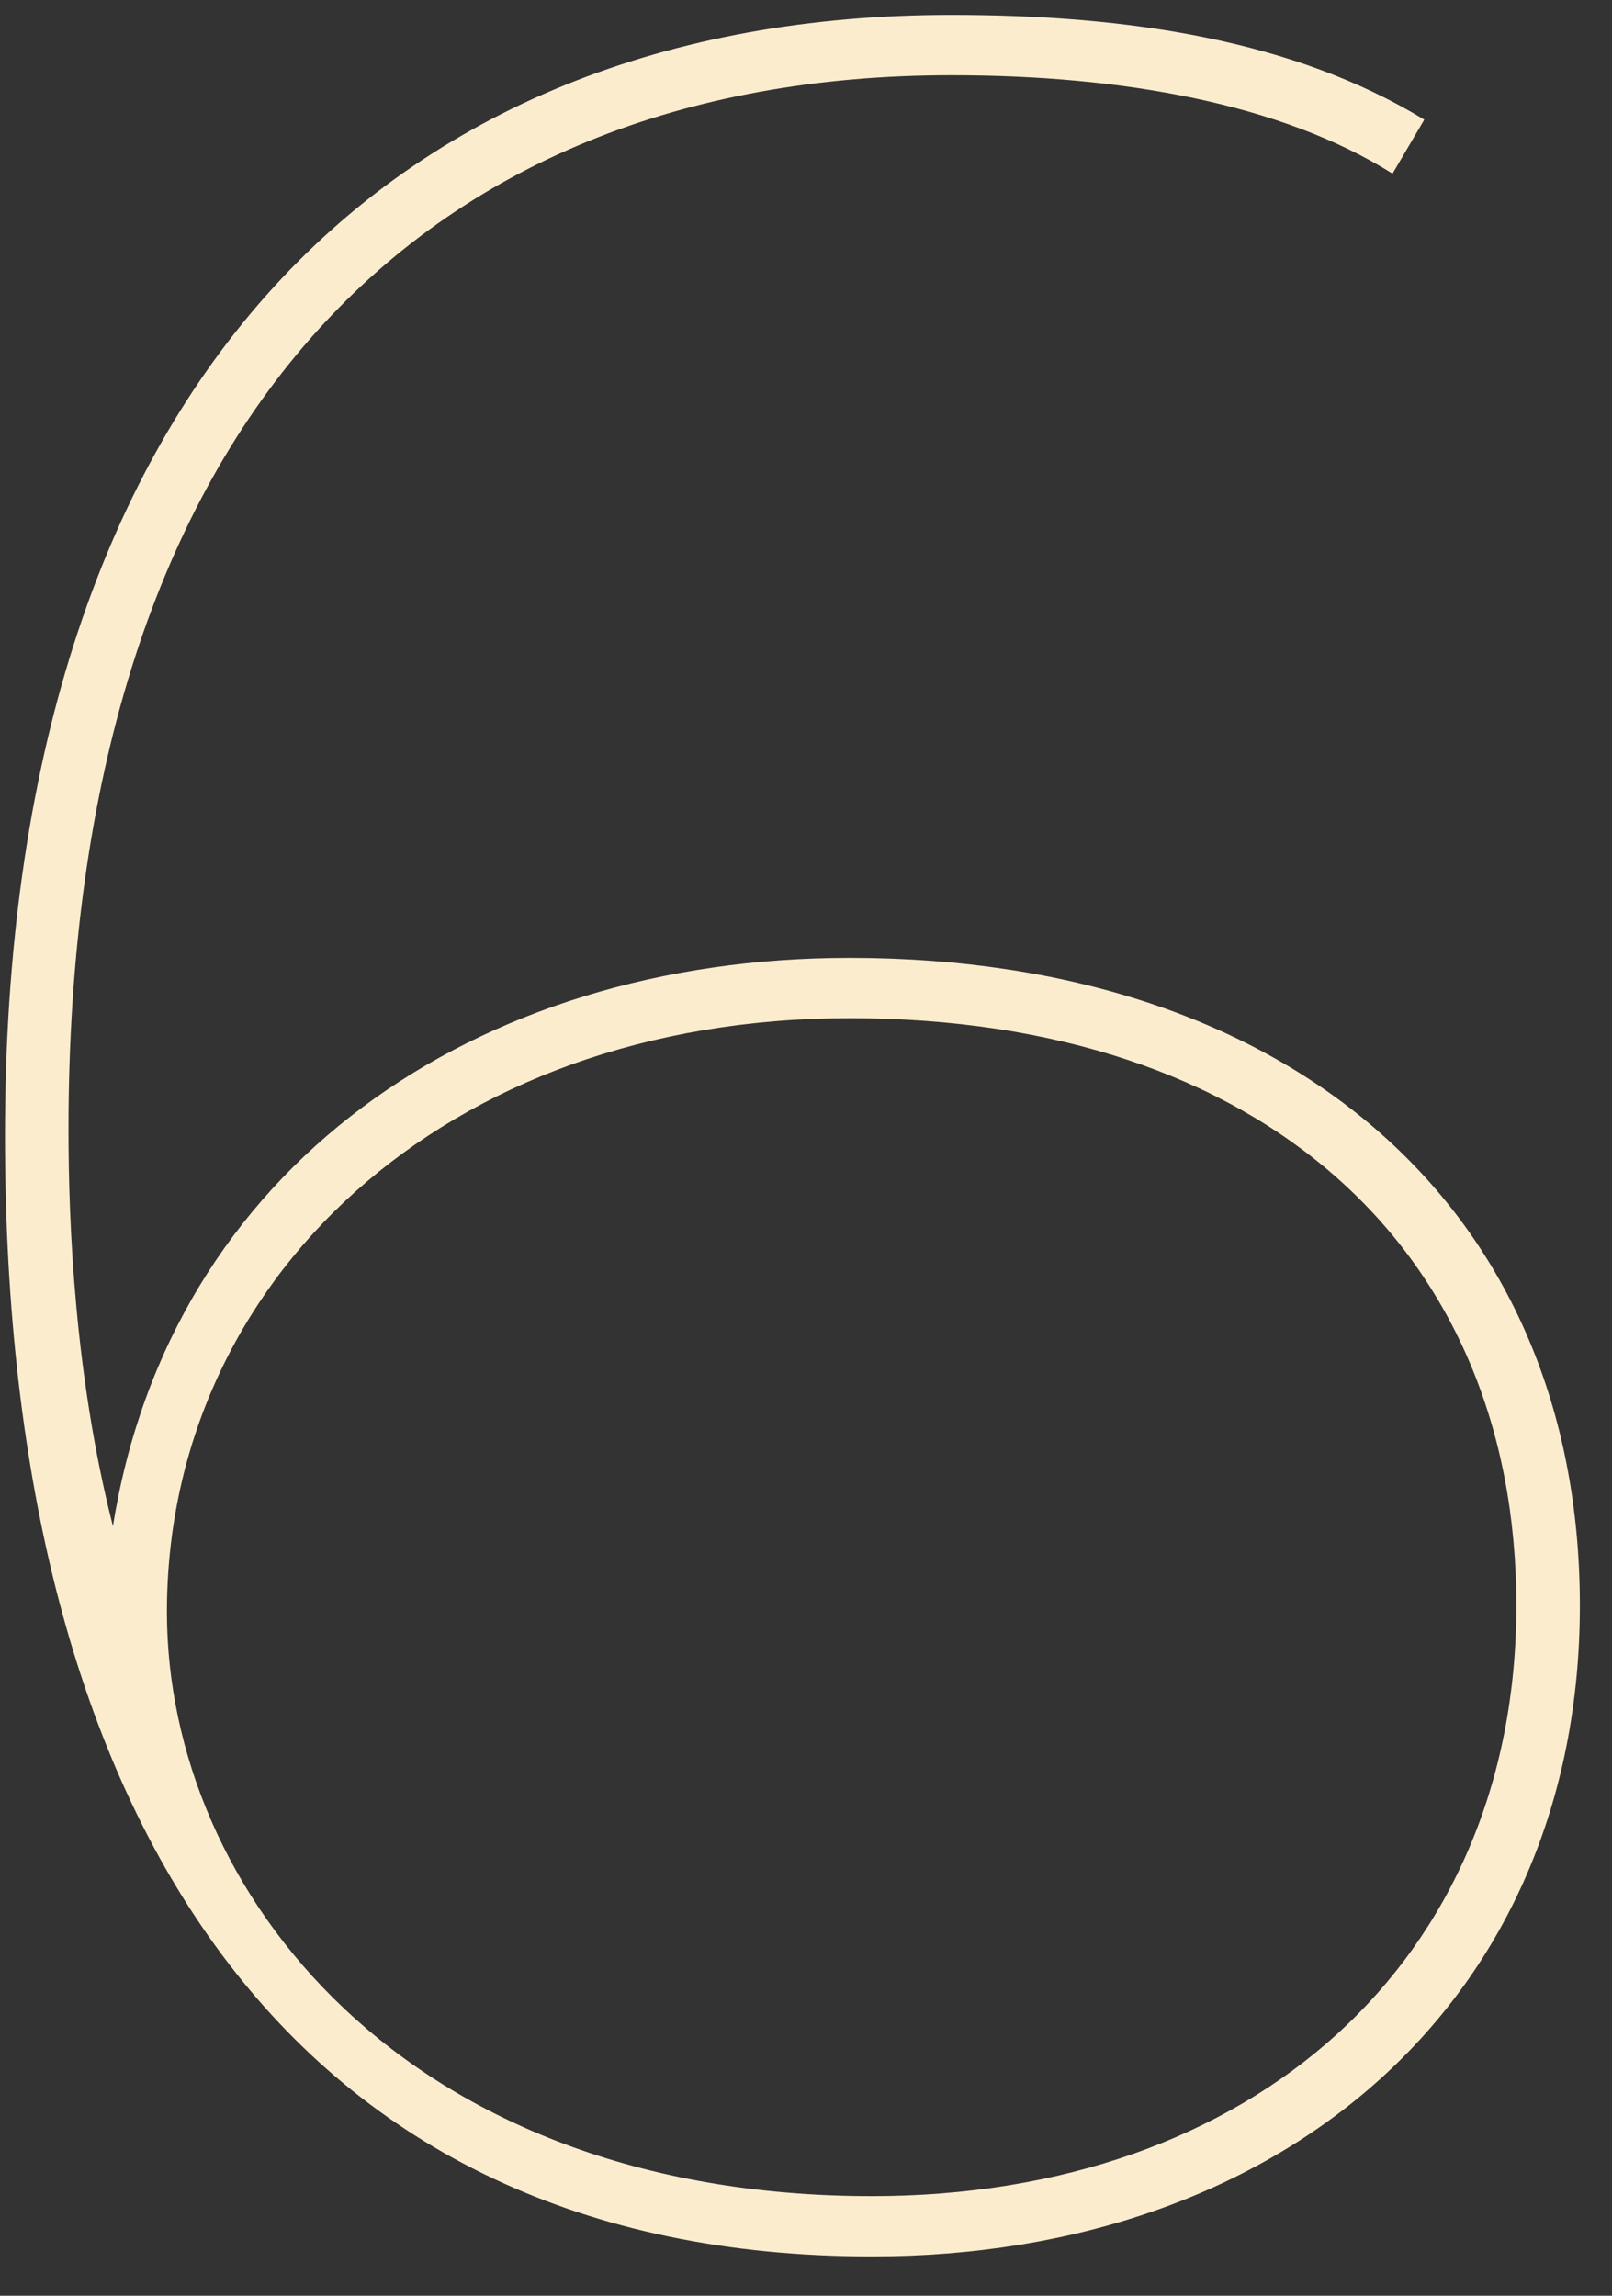
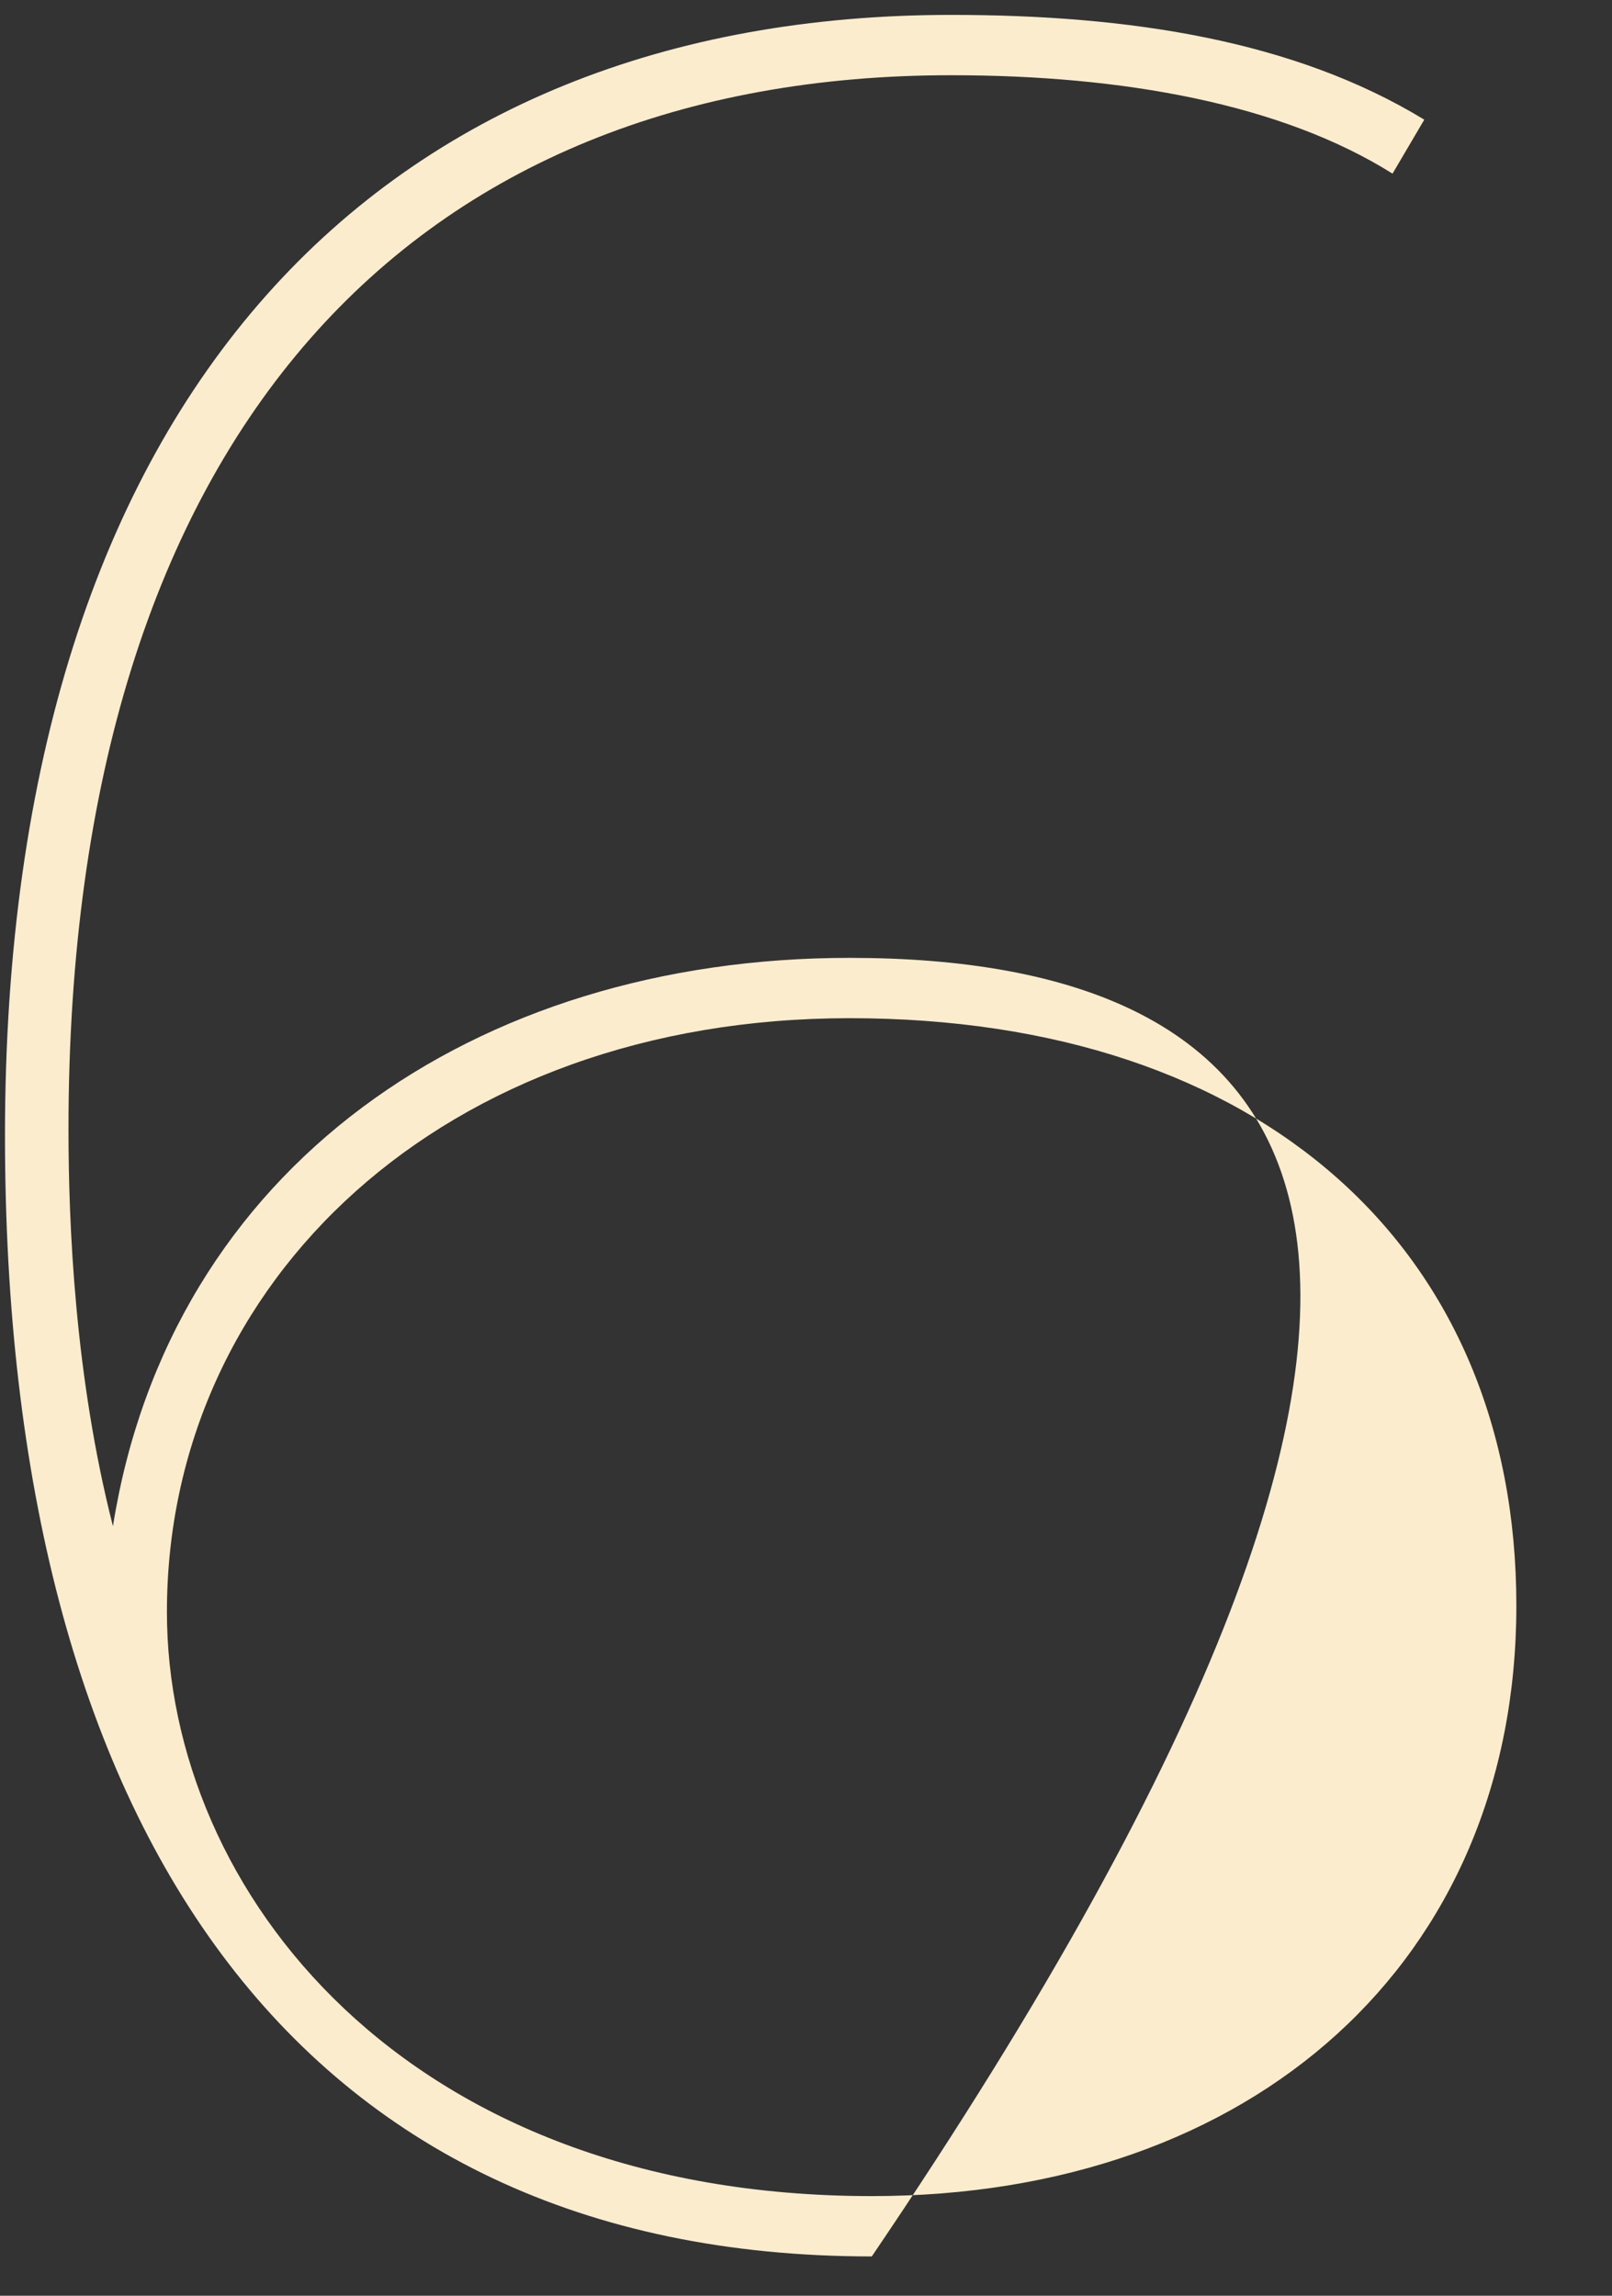
<svg xmlns="http://www.w3.org/2000/svg" width="33" height="47" viewBox="0 0 33 47" fill="none">
  <rect x="0" y="0" width="33" height="47" fill="#333333" stroke="none" />
-   <path d="M17.392 19.61C9.722 19.61 3.482 23.9 2.312 31.245C1.532 28.19 1.402 25.07 1.402 23.12C1.402 8.755 8.552 1.54 19.472 1.54C22.982 1.54 26.232 2.125 28.507 3.555L29.157 2.45C26.492 0.825 23.112 0.305 19.472 0.305C7.902 0.305 0.102 7.975 0.102 23.25C0.102 37.355 6.017 46.195 17.847 46.195C26.297 46.195 32.342 40.93 32.342 32.87C32.342 24.81 26.492 19.61 17.392 19.61ZM17.847 44.96C8.292 44.96 3.417 38.72 3.417 33C3.417 26.24 9.072 20.845 17.392 20.845C25.842 20.845 31.042 25.59 31.042 32.87C31.042 40.15 25.647 44.96 17.847 44.96Z" fill="#FCECCE" />
+   <path d="M17.392 19.61C9.722 19.61 3.482 23.9 2.312 31.245C1.532 28.19 1.402 25.07 1.402 23.12C1.402 8.755 8.552 1.54 19.472 1.54C22.982 1.54 26.232 2.125 28.507 3.555L29.157 2.45C26.492 0.825 23.112 0.305 19.472 0.305C7.902 0.305 0.102 7.975 0.102 23.25C0.102 37.355 6.017 46.195 17.847 46.195C32.342 24.81 26.492 19.61 17.392 19.61ZM17.847 44.96C8.292 44.96 3.417 38.72 3.417 33C3.417 26.24 9.072 20.845 17.392 20.845C25.842 20.845 31.042 25.59 31.042 32.87C31.042 40.15 25.647 44.96 17.847 44.96Z" fill="#FCECCE" />
</svg>